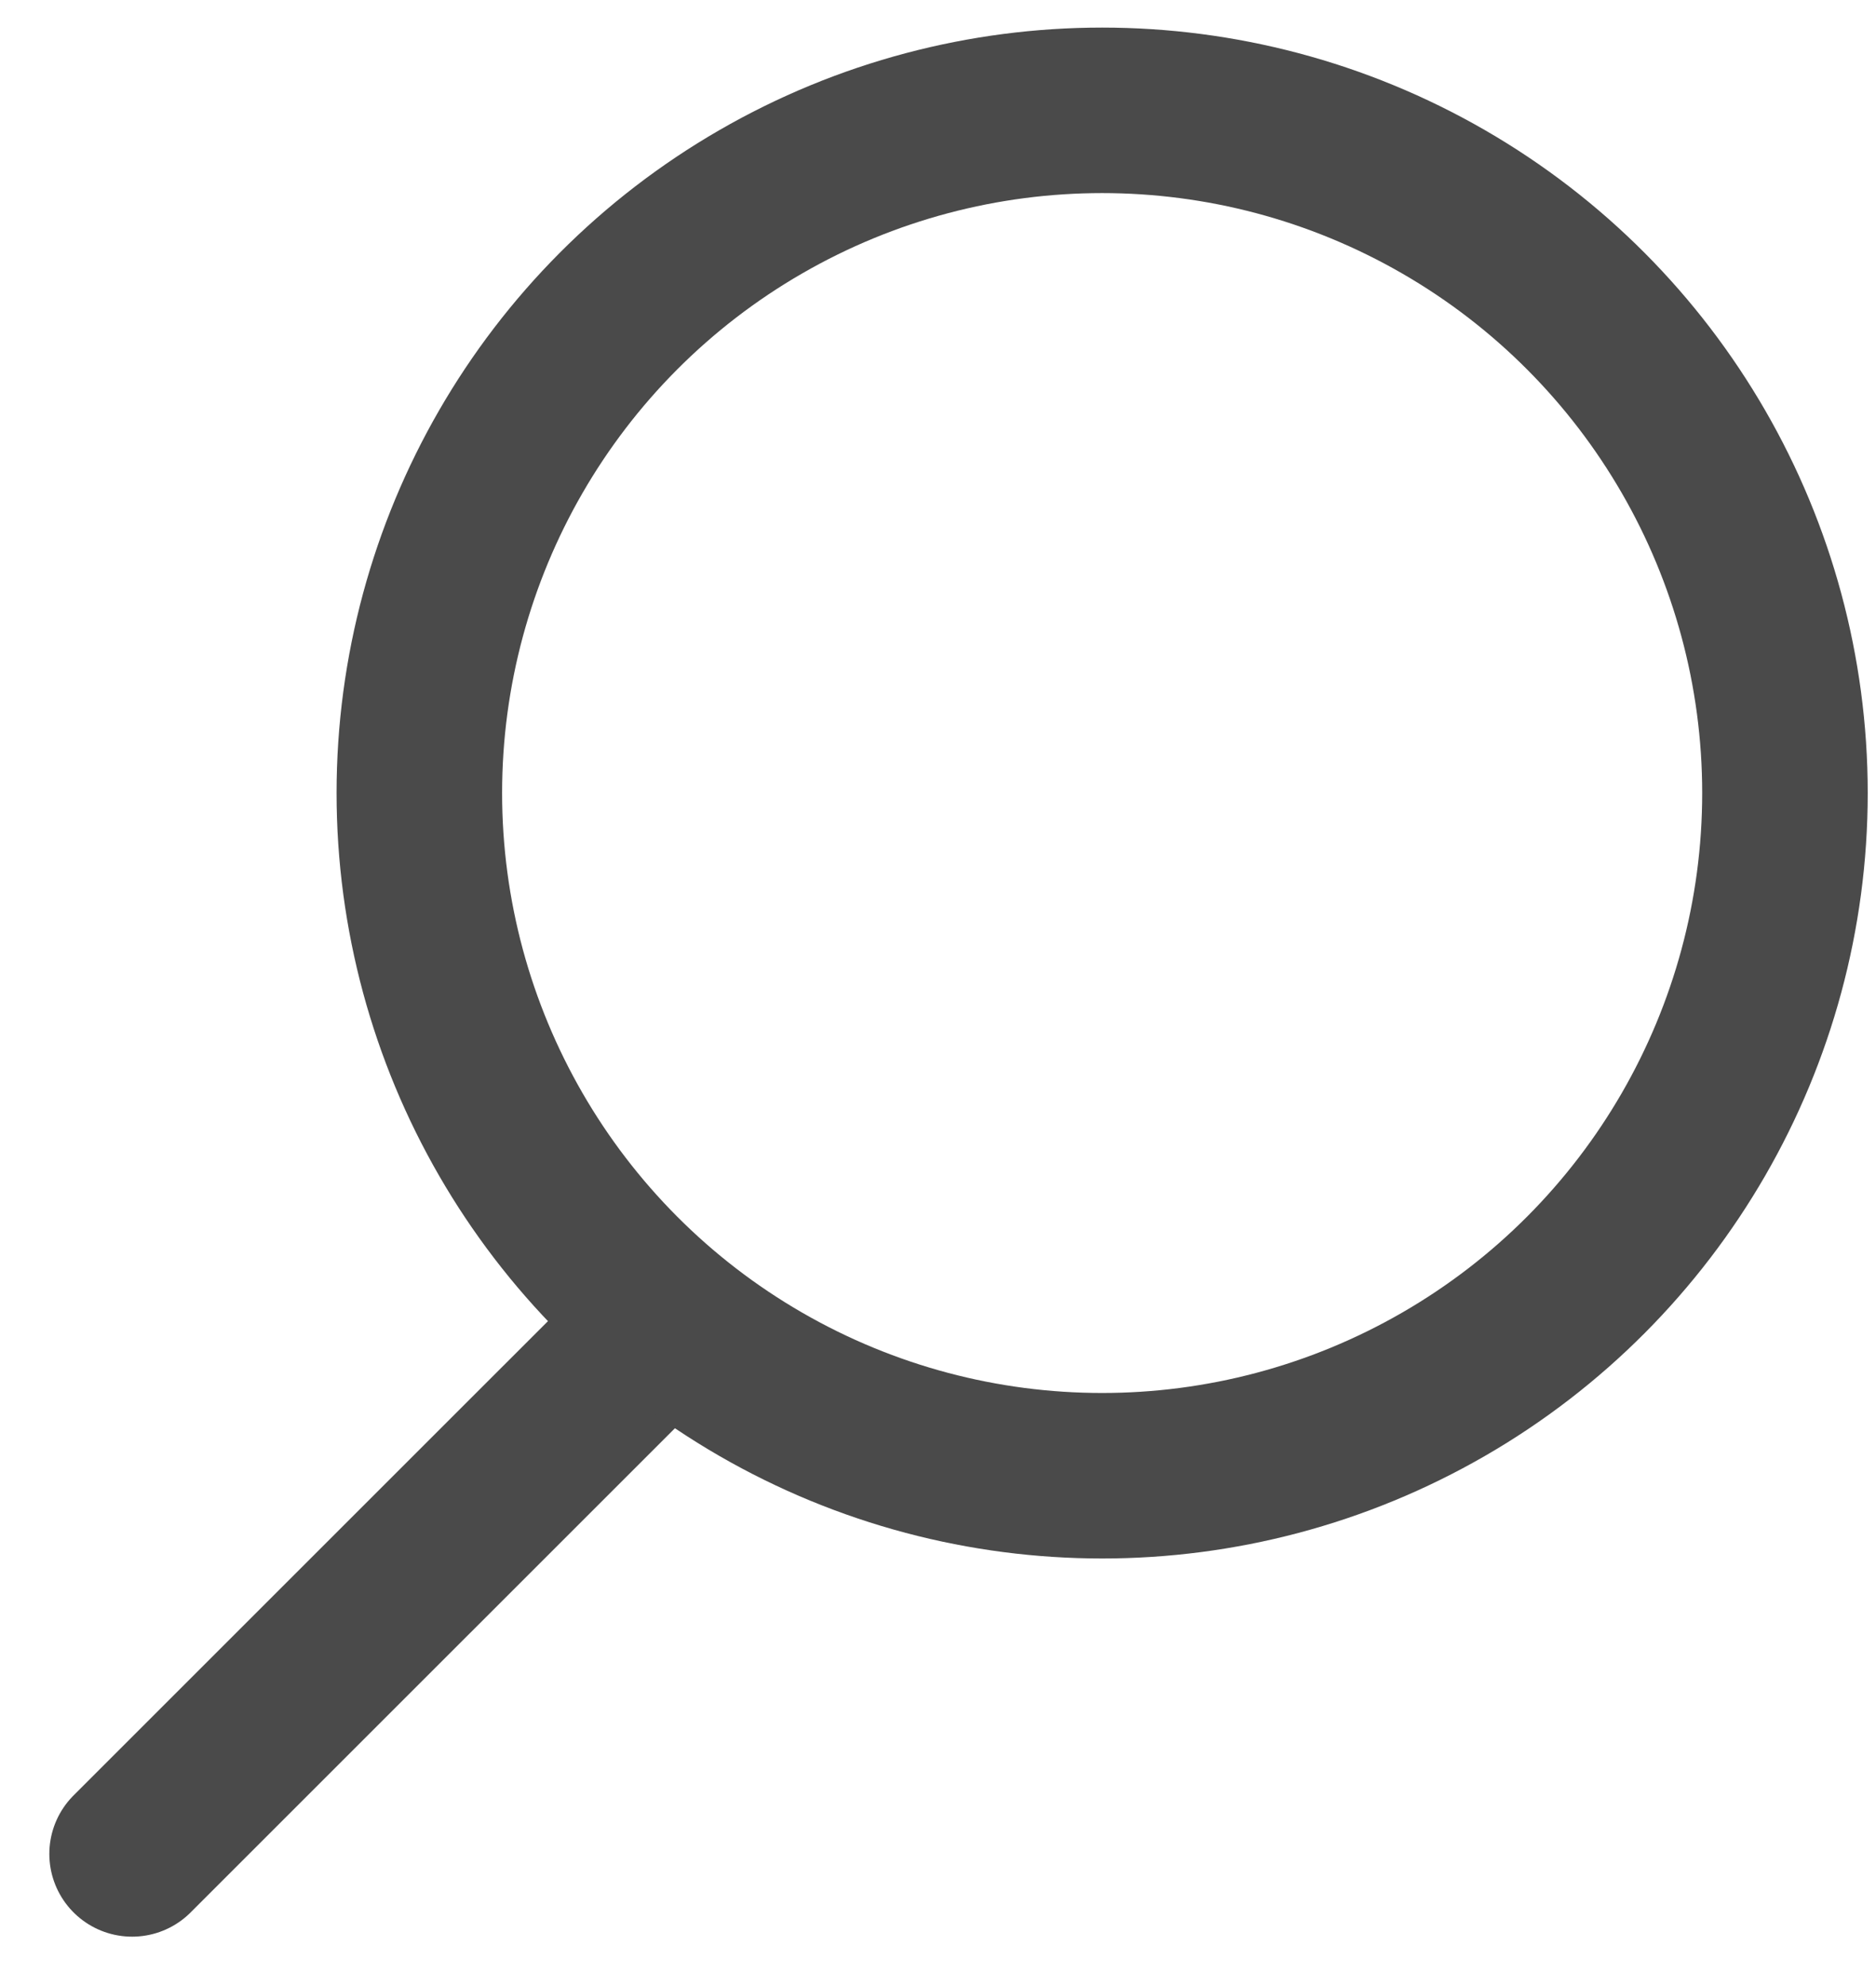
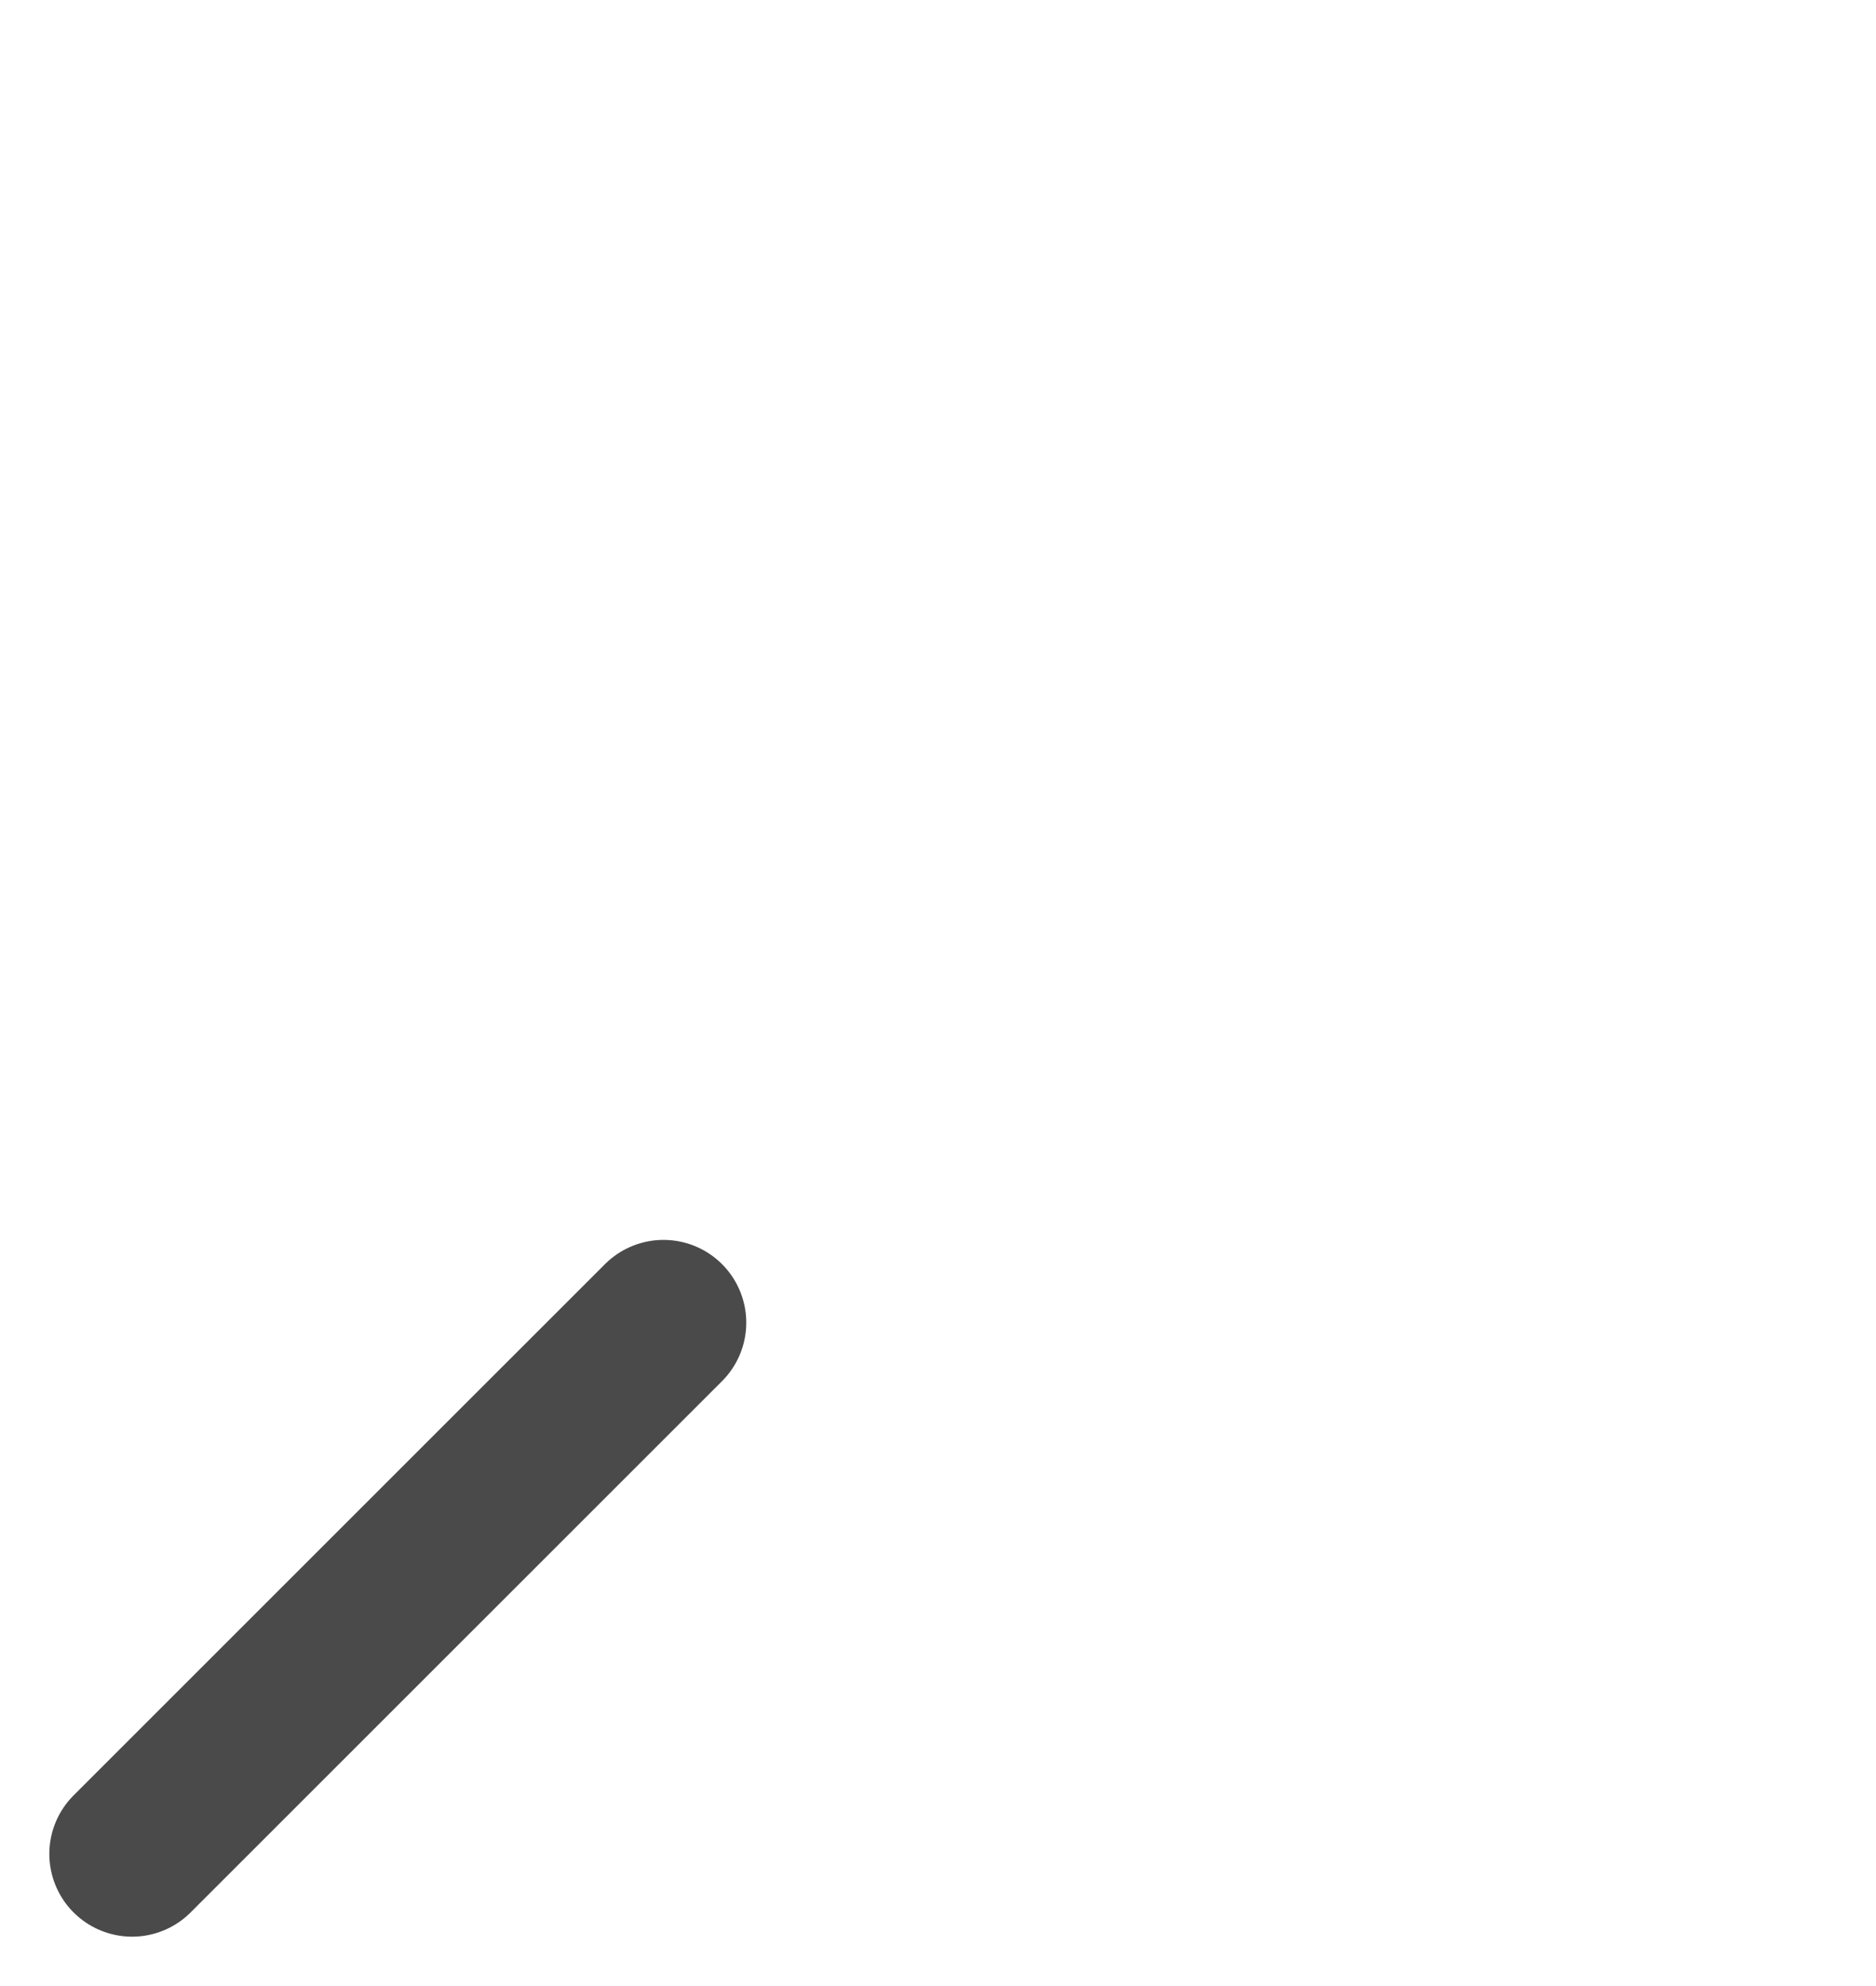
<svg xmlns="http://www.w3.org/2000/svg" width="34" height="36" viewBox="0 0 34 36" fill="none">
  <g id="Group 228">
    <path id="line" d="M12.025 23.975L2.394 33.605" stroke="#4A4A4A" stroke-width="3" stroke-linecap="round" stroke-linejoin="round" />
-     <circle id="Oval" cx="12.375" cy="12.375" r="12.375" transform="matrix(-1 0 0 1 32.35 2)" stroke="#4A4A4A" stroke-width="3" stroke-linecap="round" stroke-linejoin="round" />
  </g>
</svg>